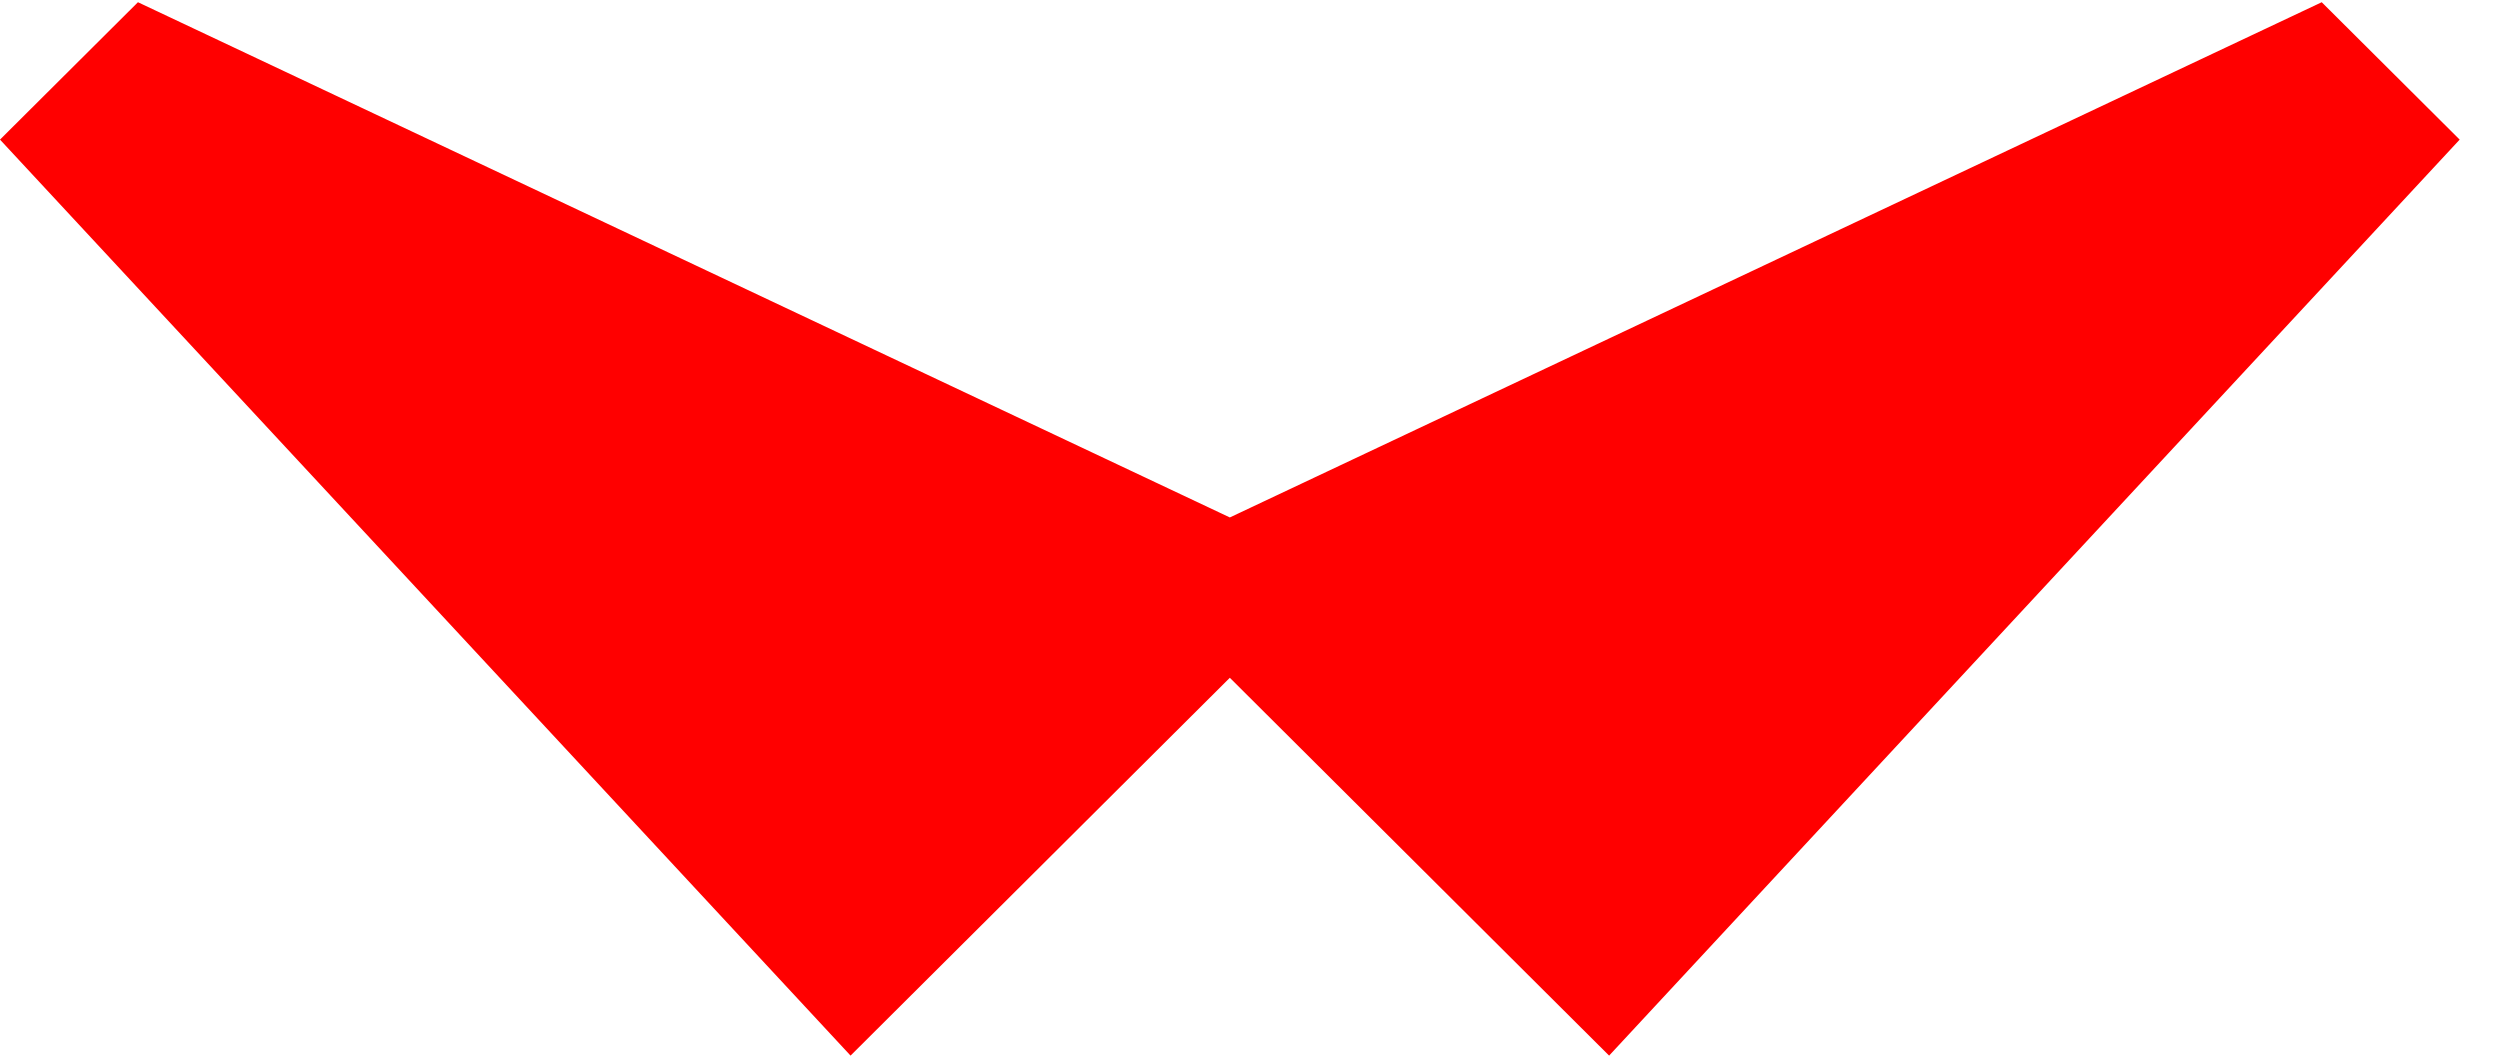
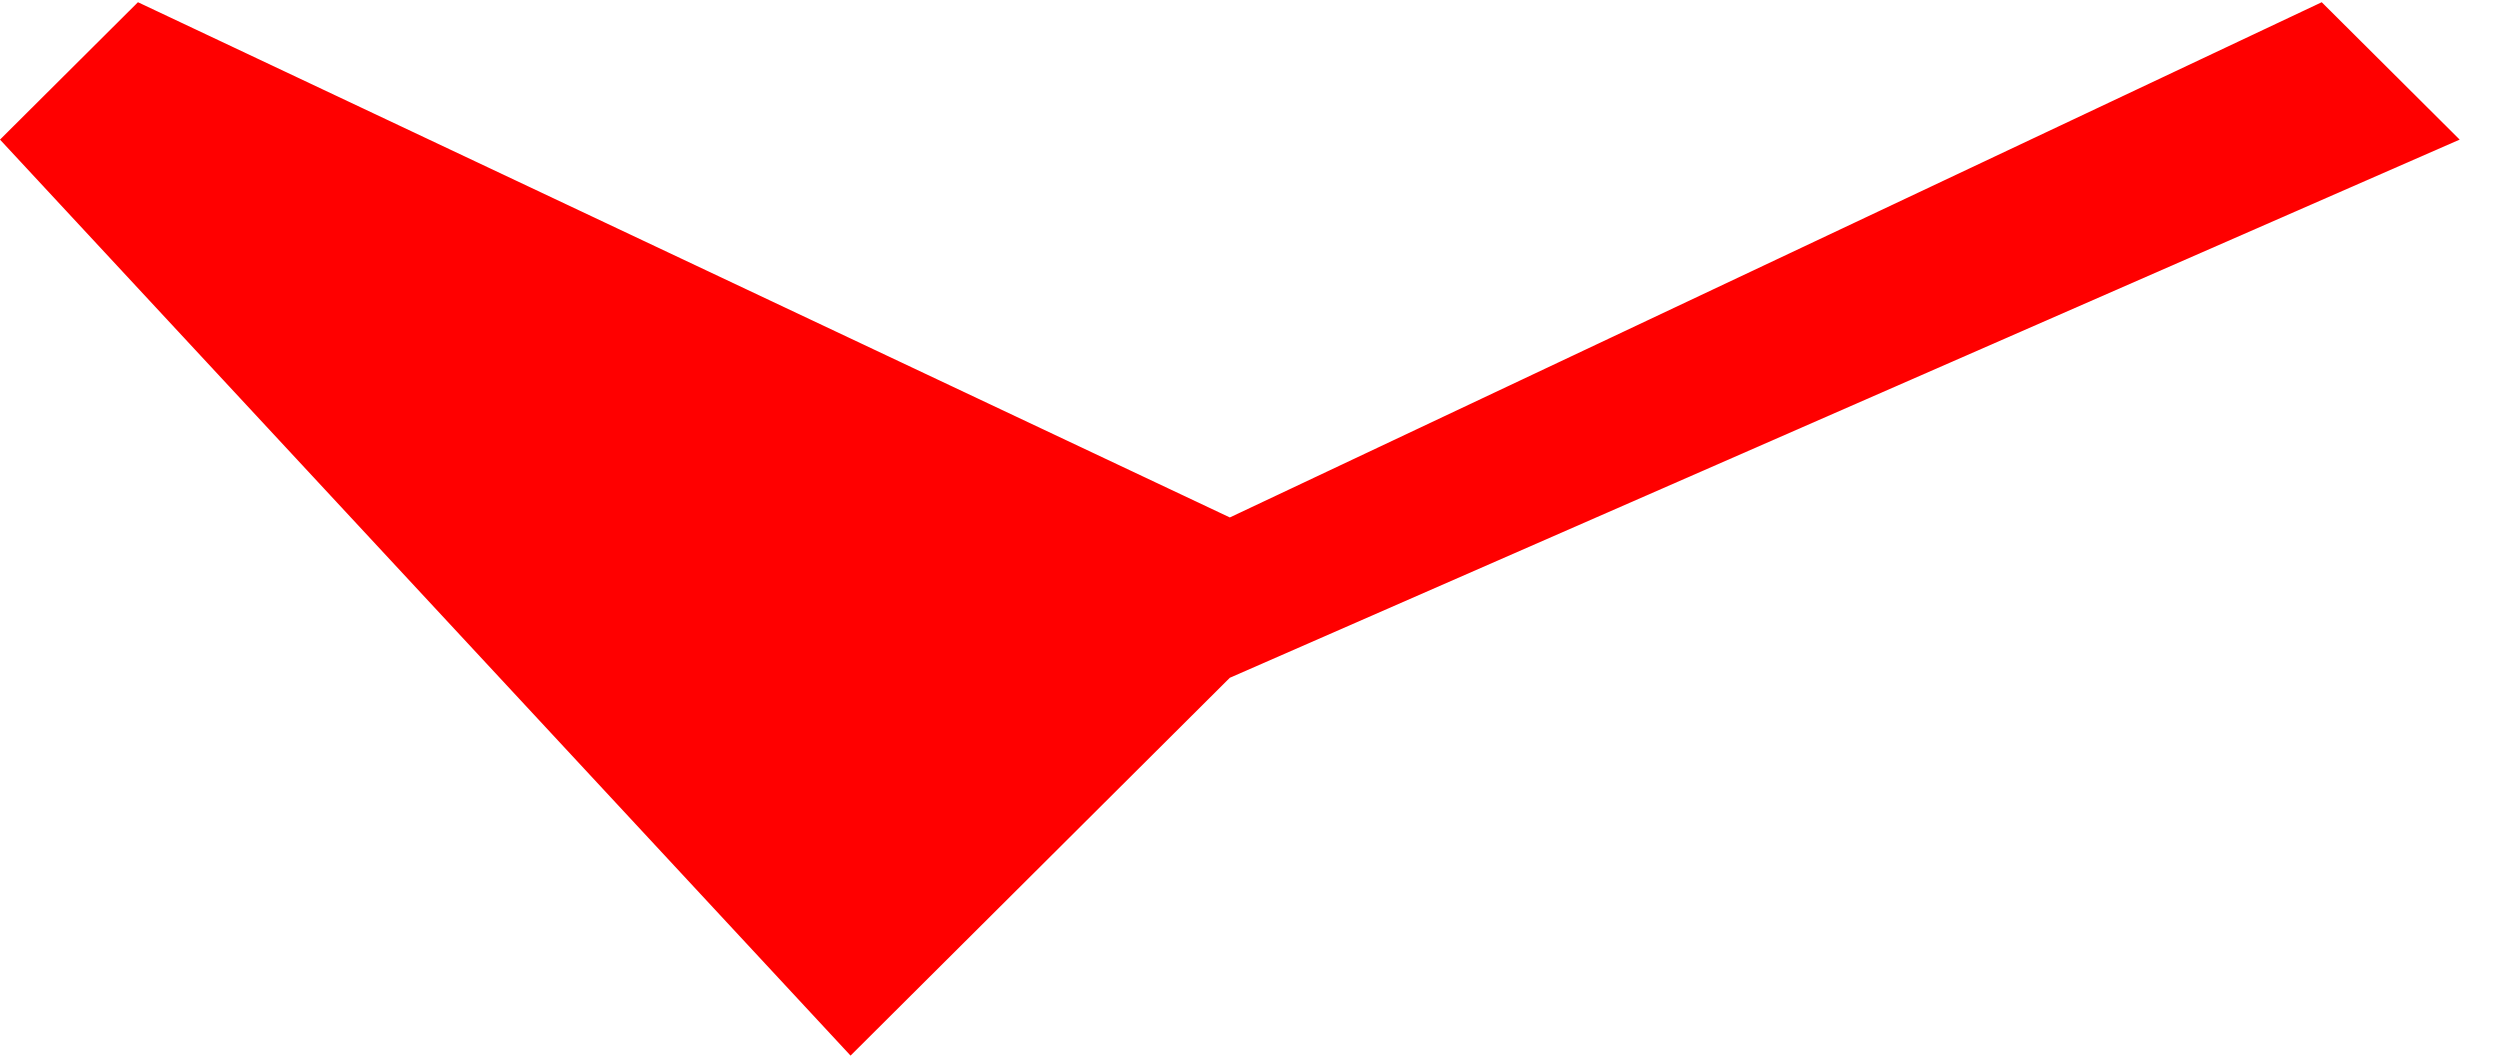
<svg xmlns="http://www.w3.org/2000/svg" width="45" height="19" viewBox="0 0 45 19" fill="none">
-   <path d="M22.137 9.314L41.791 0.04L44.274 2.513L28.964 19.001L22.137 12.2L15.31 19.001L5.42602e-08 2.513L2.483 0.04L22.137 9.314Z" fill="red" />
+   <path d="M22.137 9.314L41.791 0.04L44.274 2.513L22.137 12.2L15.31 19.001L5.42602e-08 2.513L2.483 0.04L22.137 9.314Z" fill="red" />
</svg>